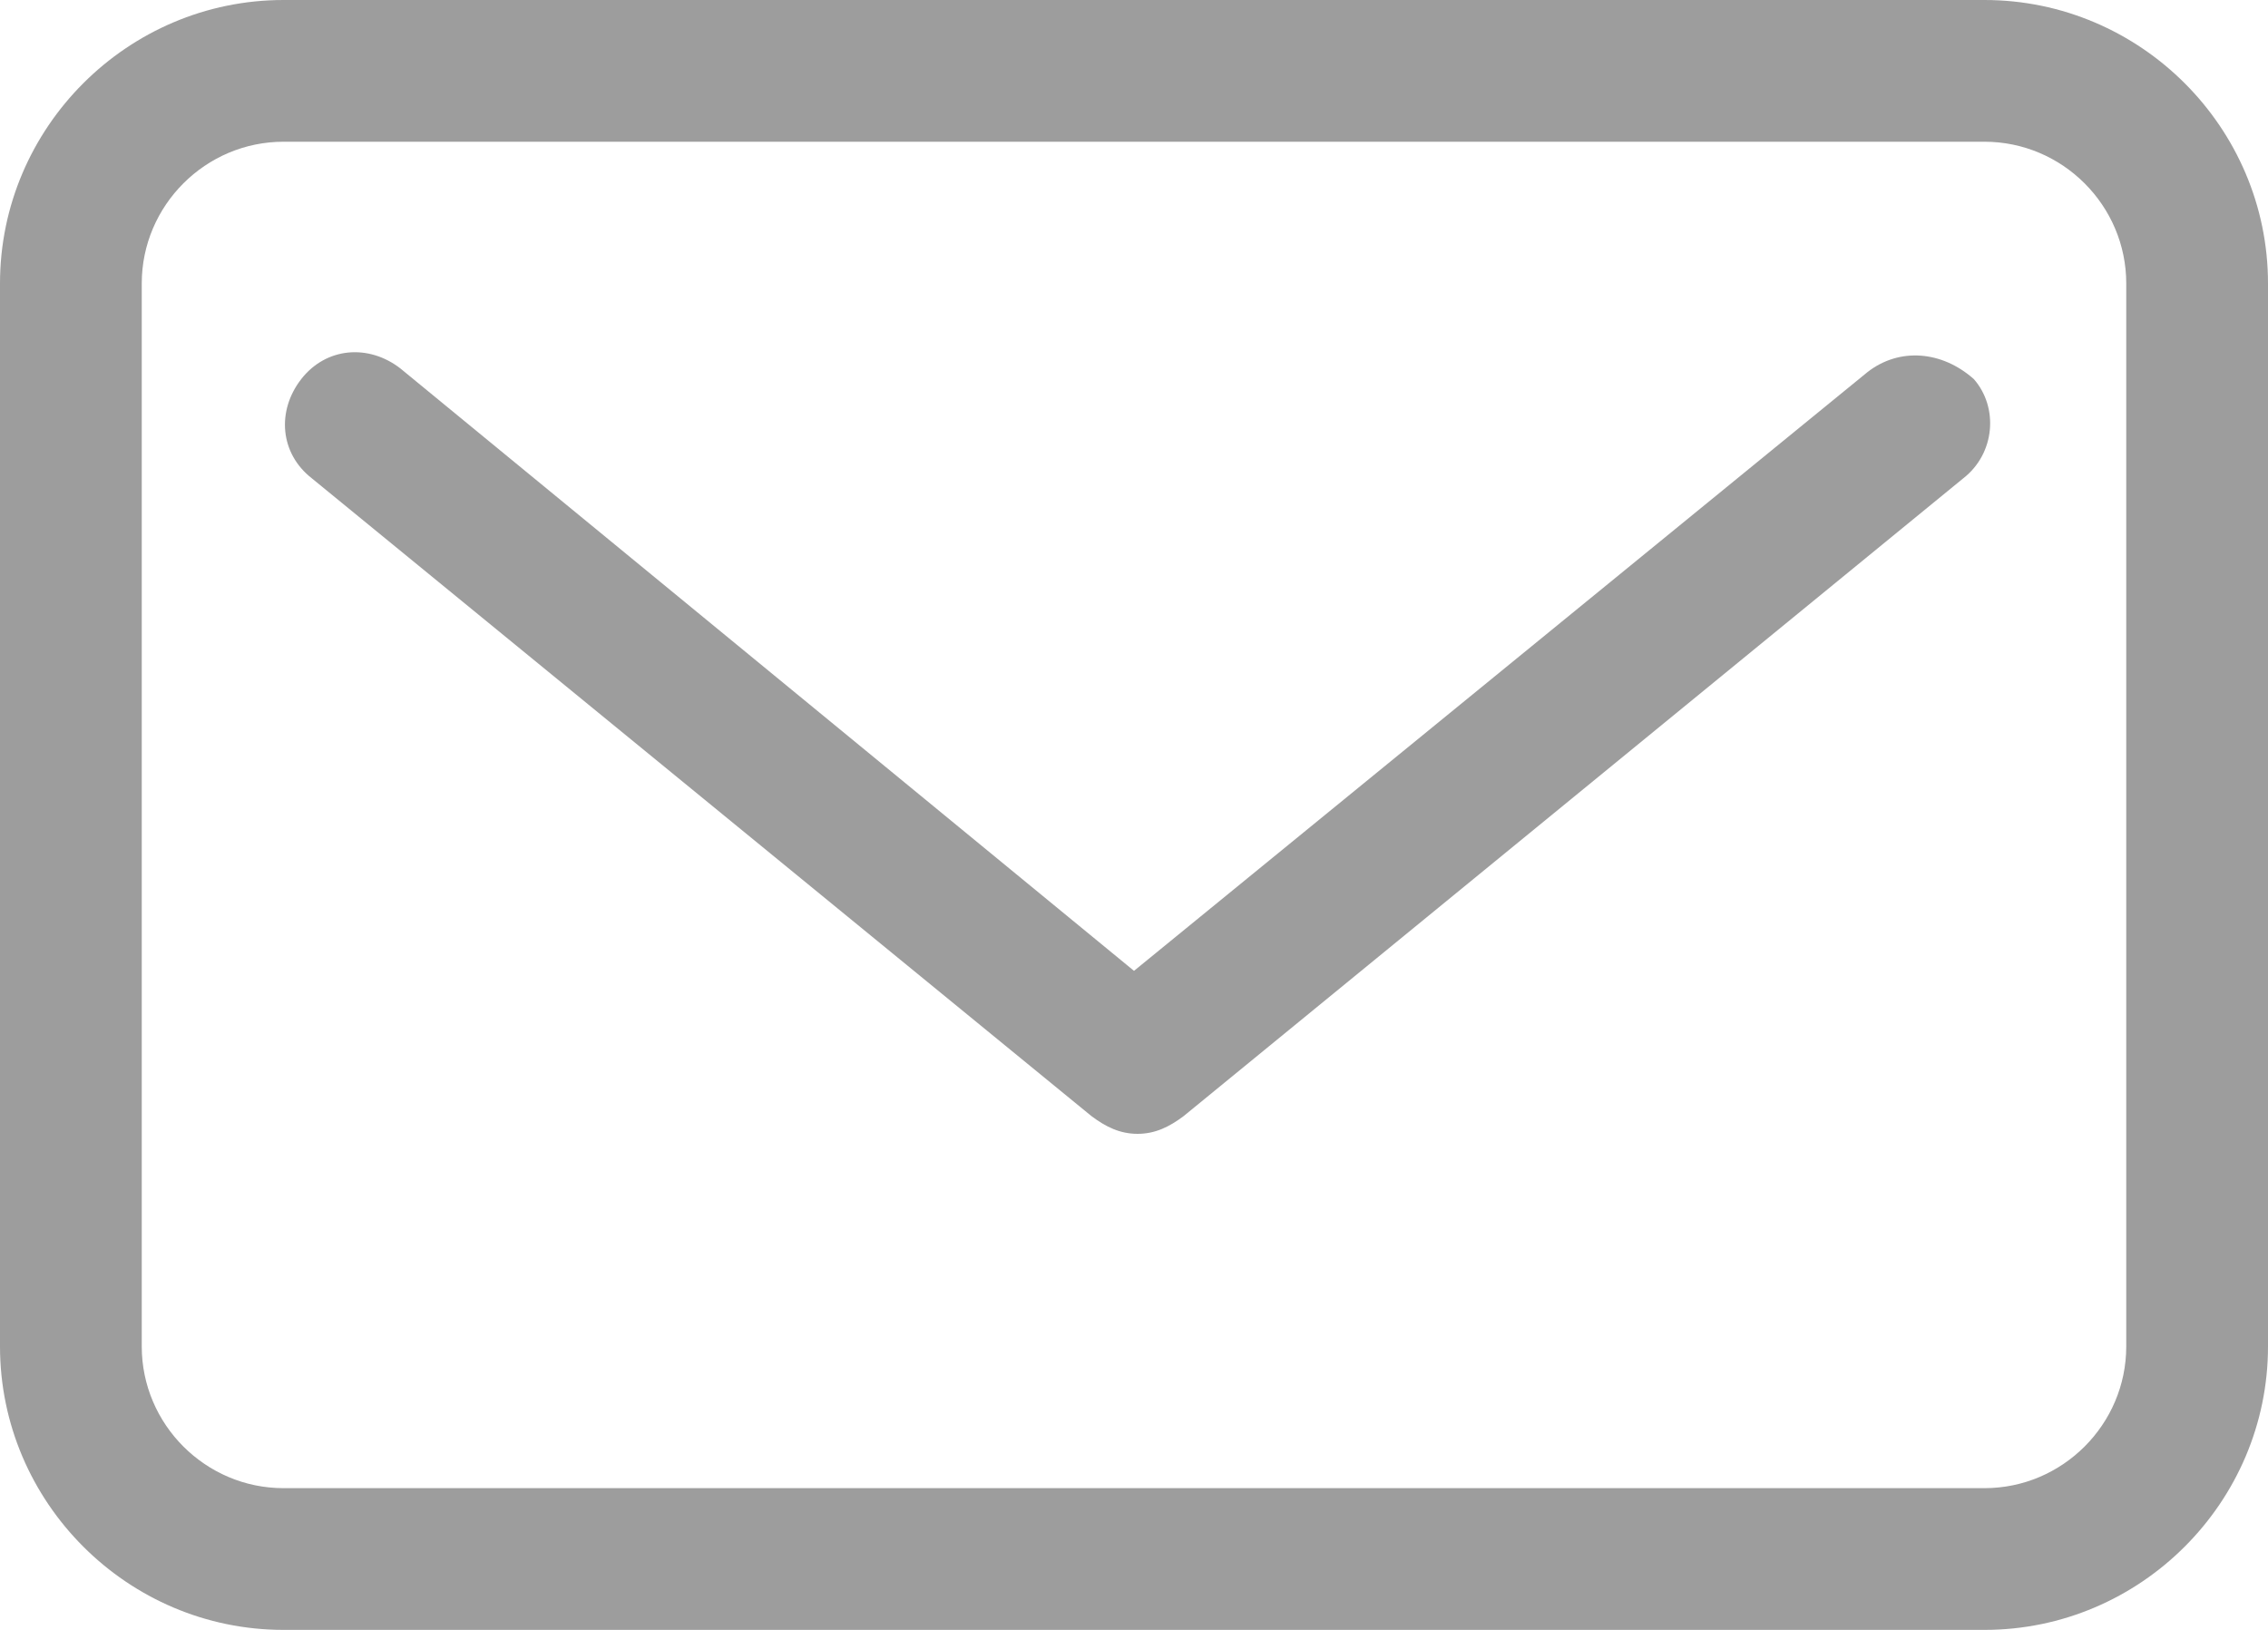
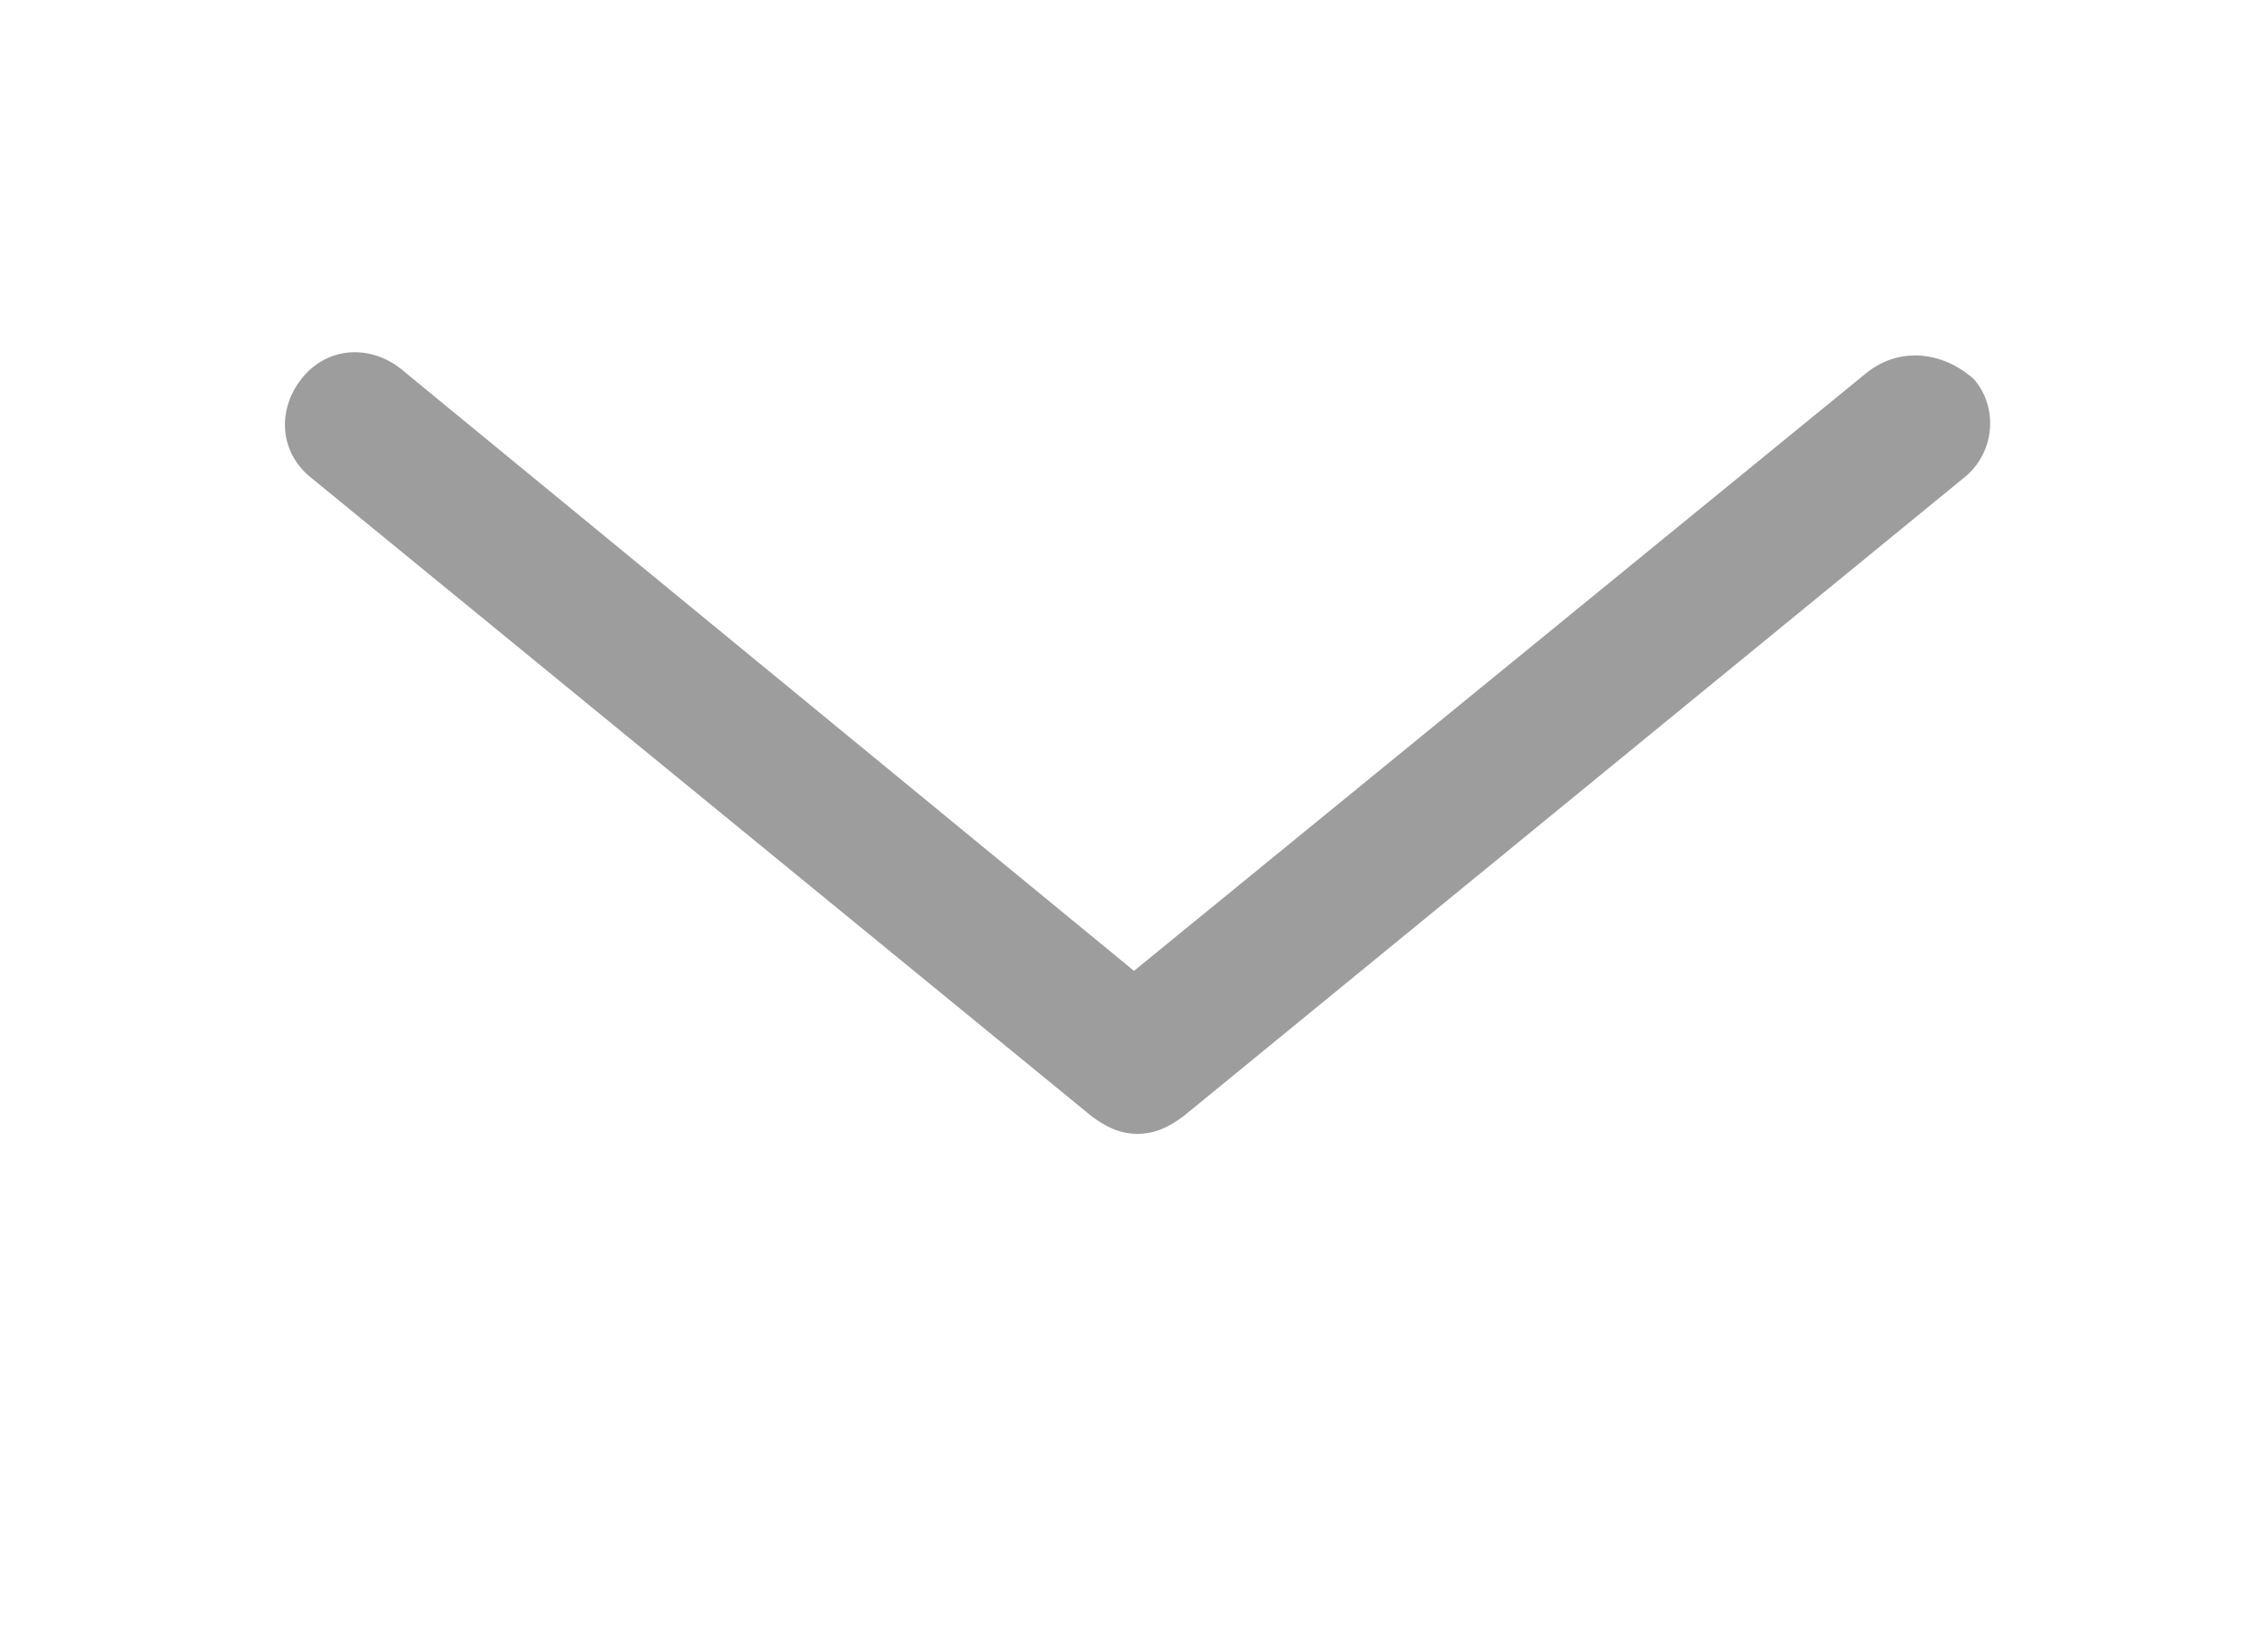
<svg xmlns="http://www.w3.org/2000/svg" version="1.1" id="Icons" x="0px" y="0px" viewBox="0 0 64 46" style="enable-background:new 0 0 64 46;" xml:space="preserve">
  <style type="text/css">
	.st0{fill:#9D9D9D;}
</style>
  <g id="Mail_1_">
-     <path class="st0" d="M56,0H8C3.6,0,0,3.6,0,8v30c0,4.4,3.6,8,8,8h48c4.4,0,8-3.6,8-8V8C64,3.6,60.4,0,56,0z M60,38c0,2.2-1.8,4-4,4   H8c-2.2,0-4-1.8-4-4V8c0-2.2,1.8-4,4-4h48c2.2,0,4,1.8,4,4V38z" />
    <path class="st0" d="M52.7,10.5L32,27.4l-20.7-17c-0.9-0.7-2.1-0.6-2.8,0.3c-0.7,0.9-0.6,2.1,0.3,2.8l22,18   c0.4,0.3,0.8,0.5,1.3,0.5s0.9-0.2,1.3-0.5l22-18c0.9-0.7,1-2,0.3-2.8C54.8,9.9,53.6,9.8,52.7,10.5z" />
  </g>
</svg>